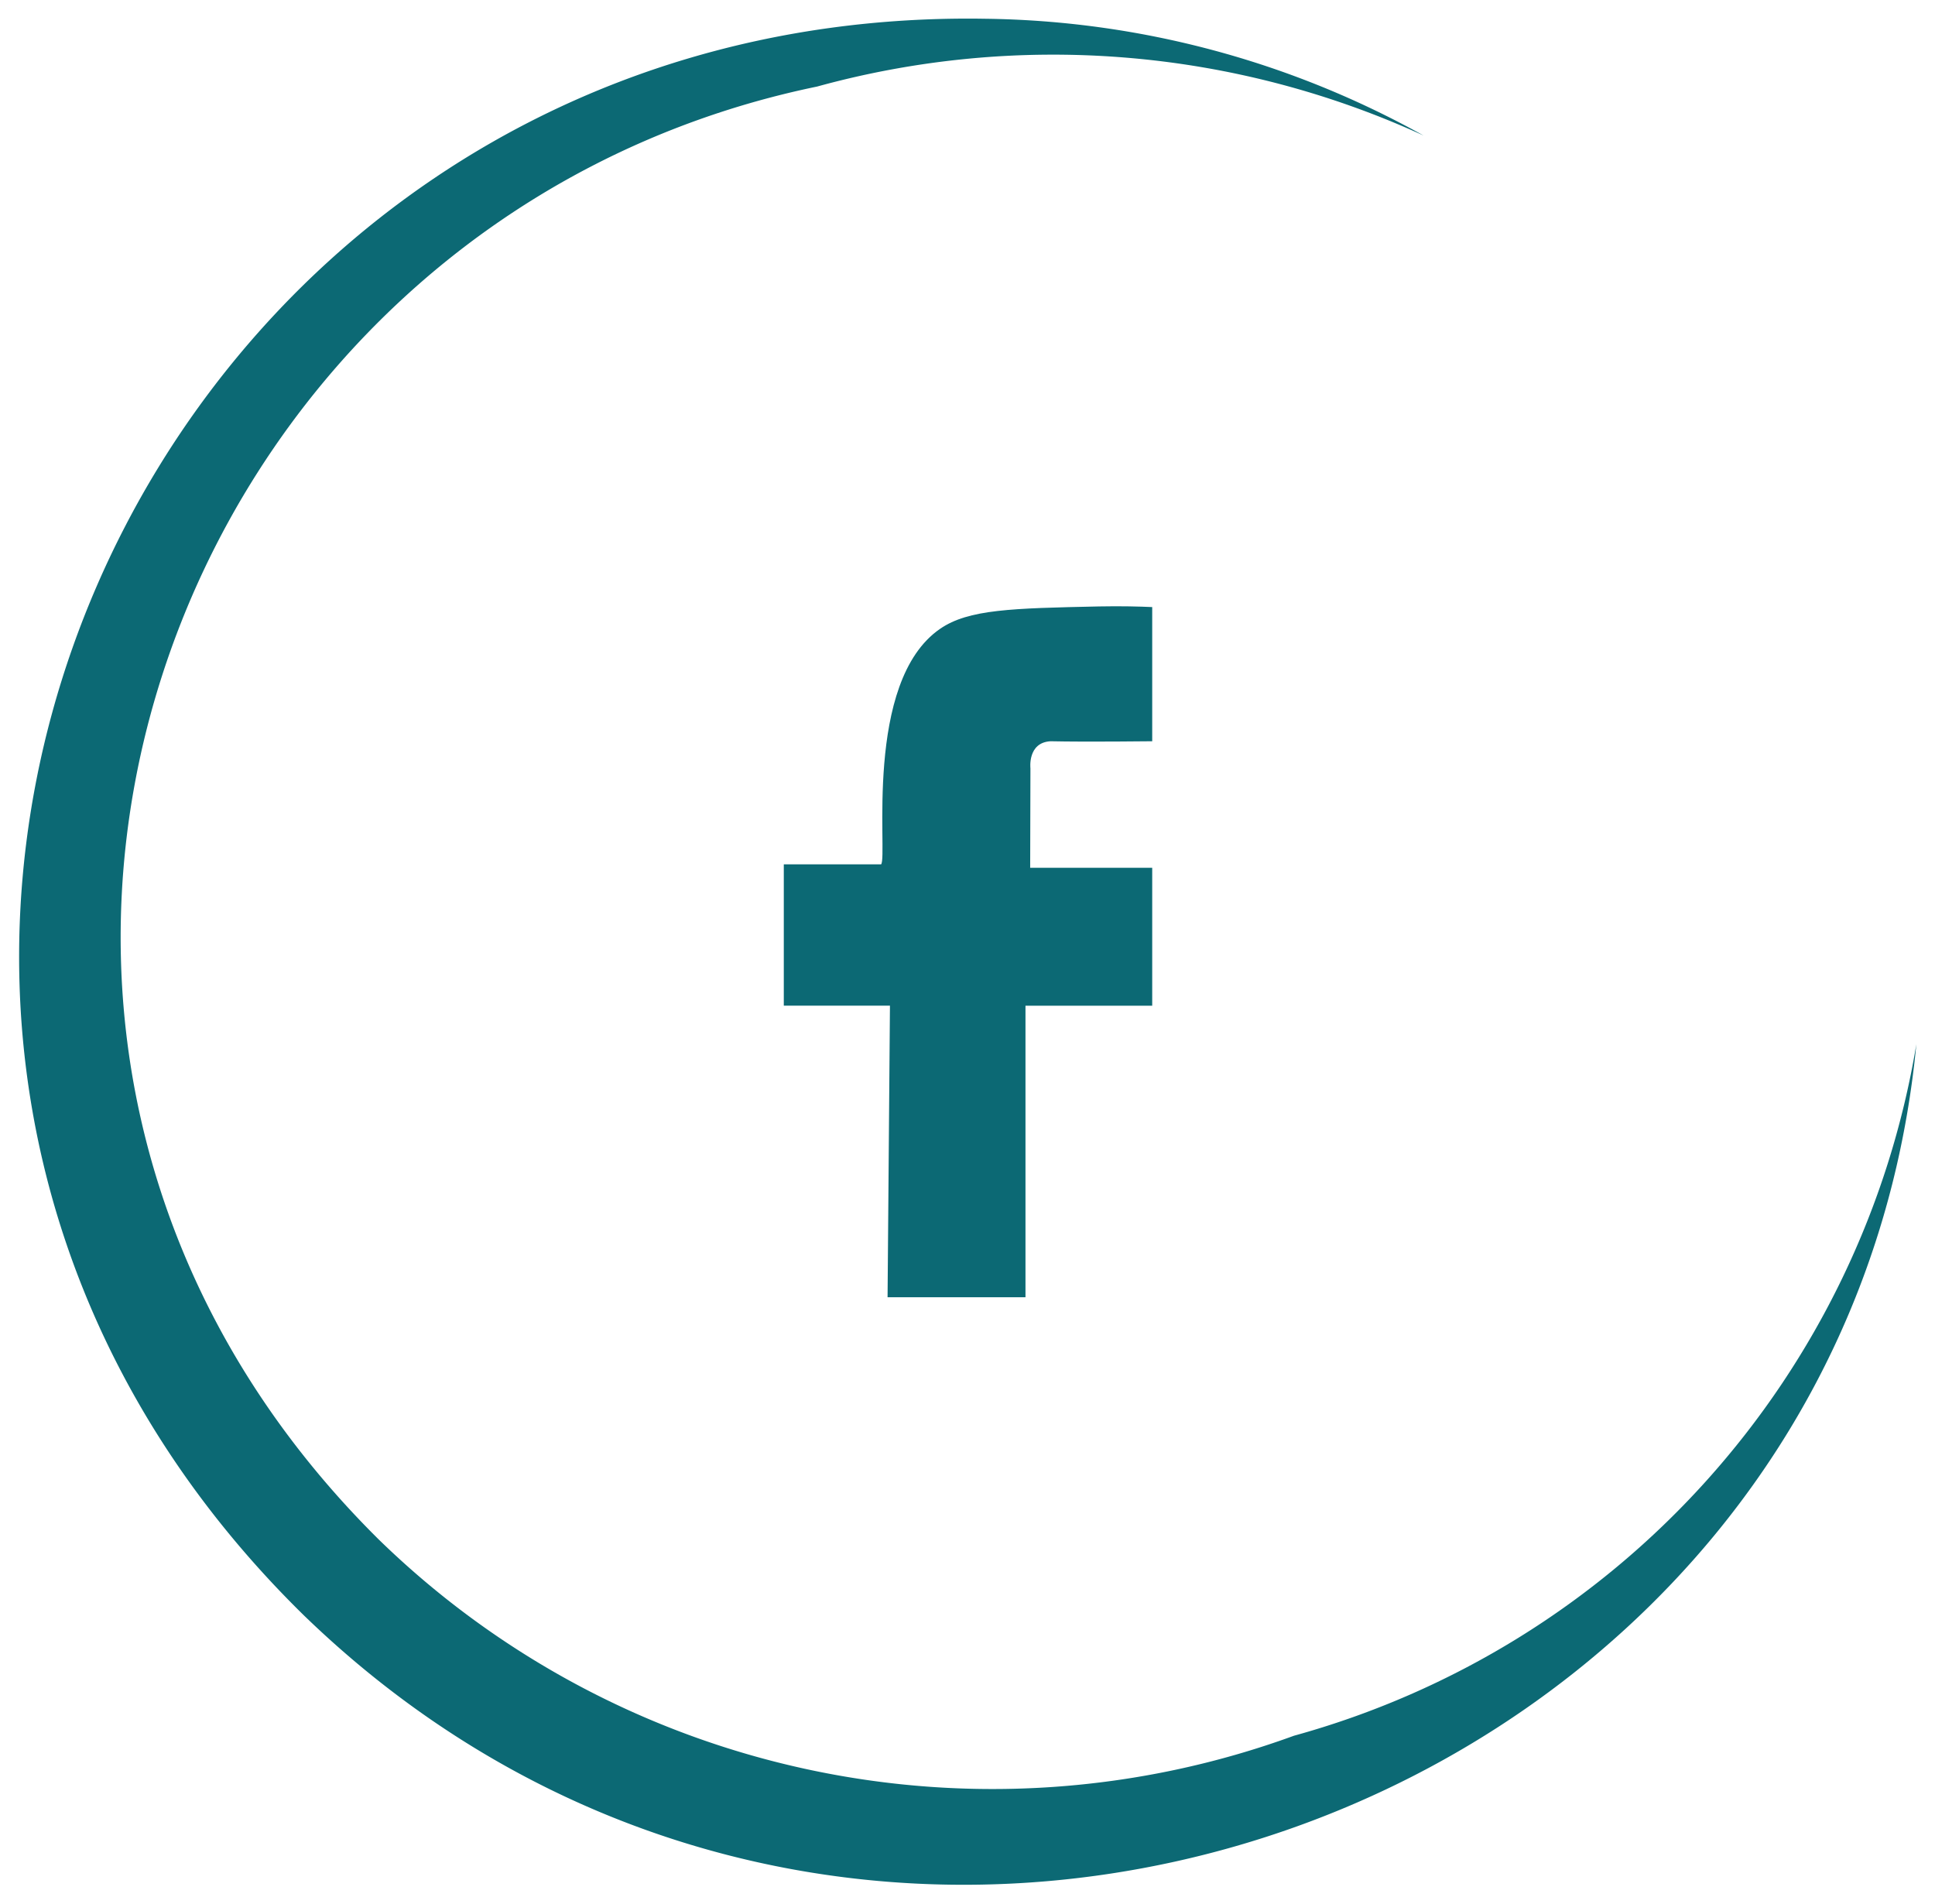
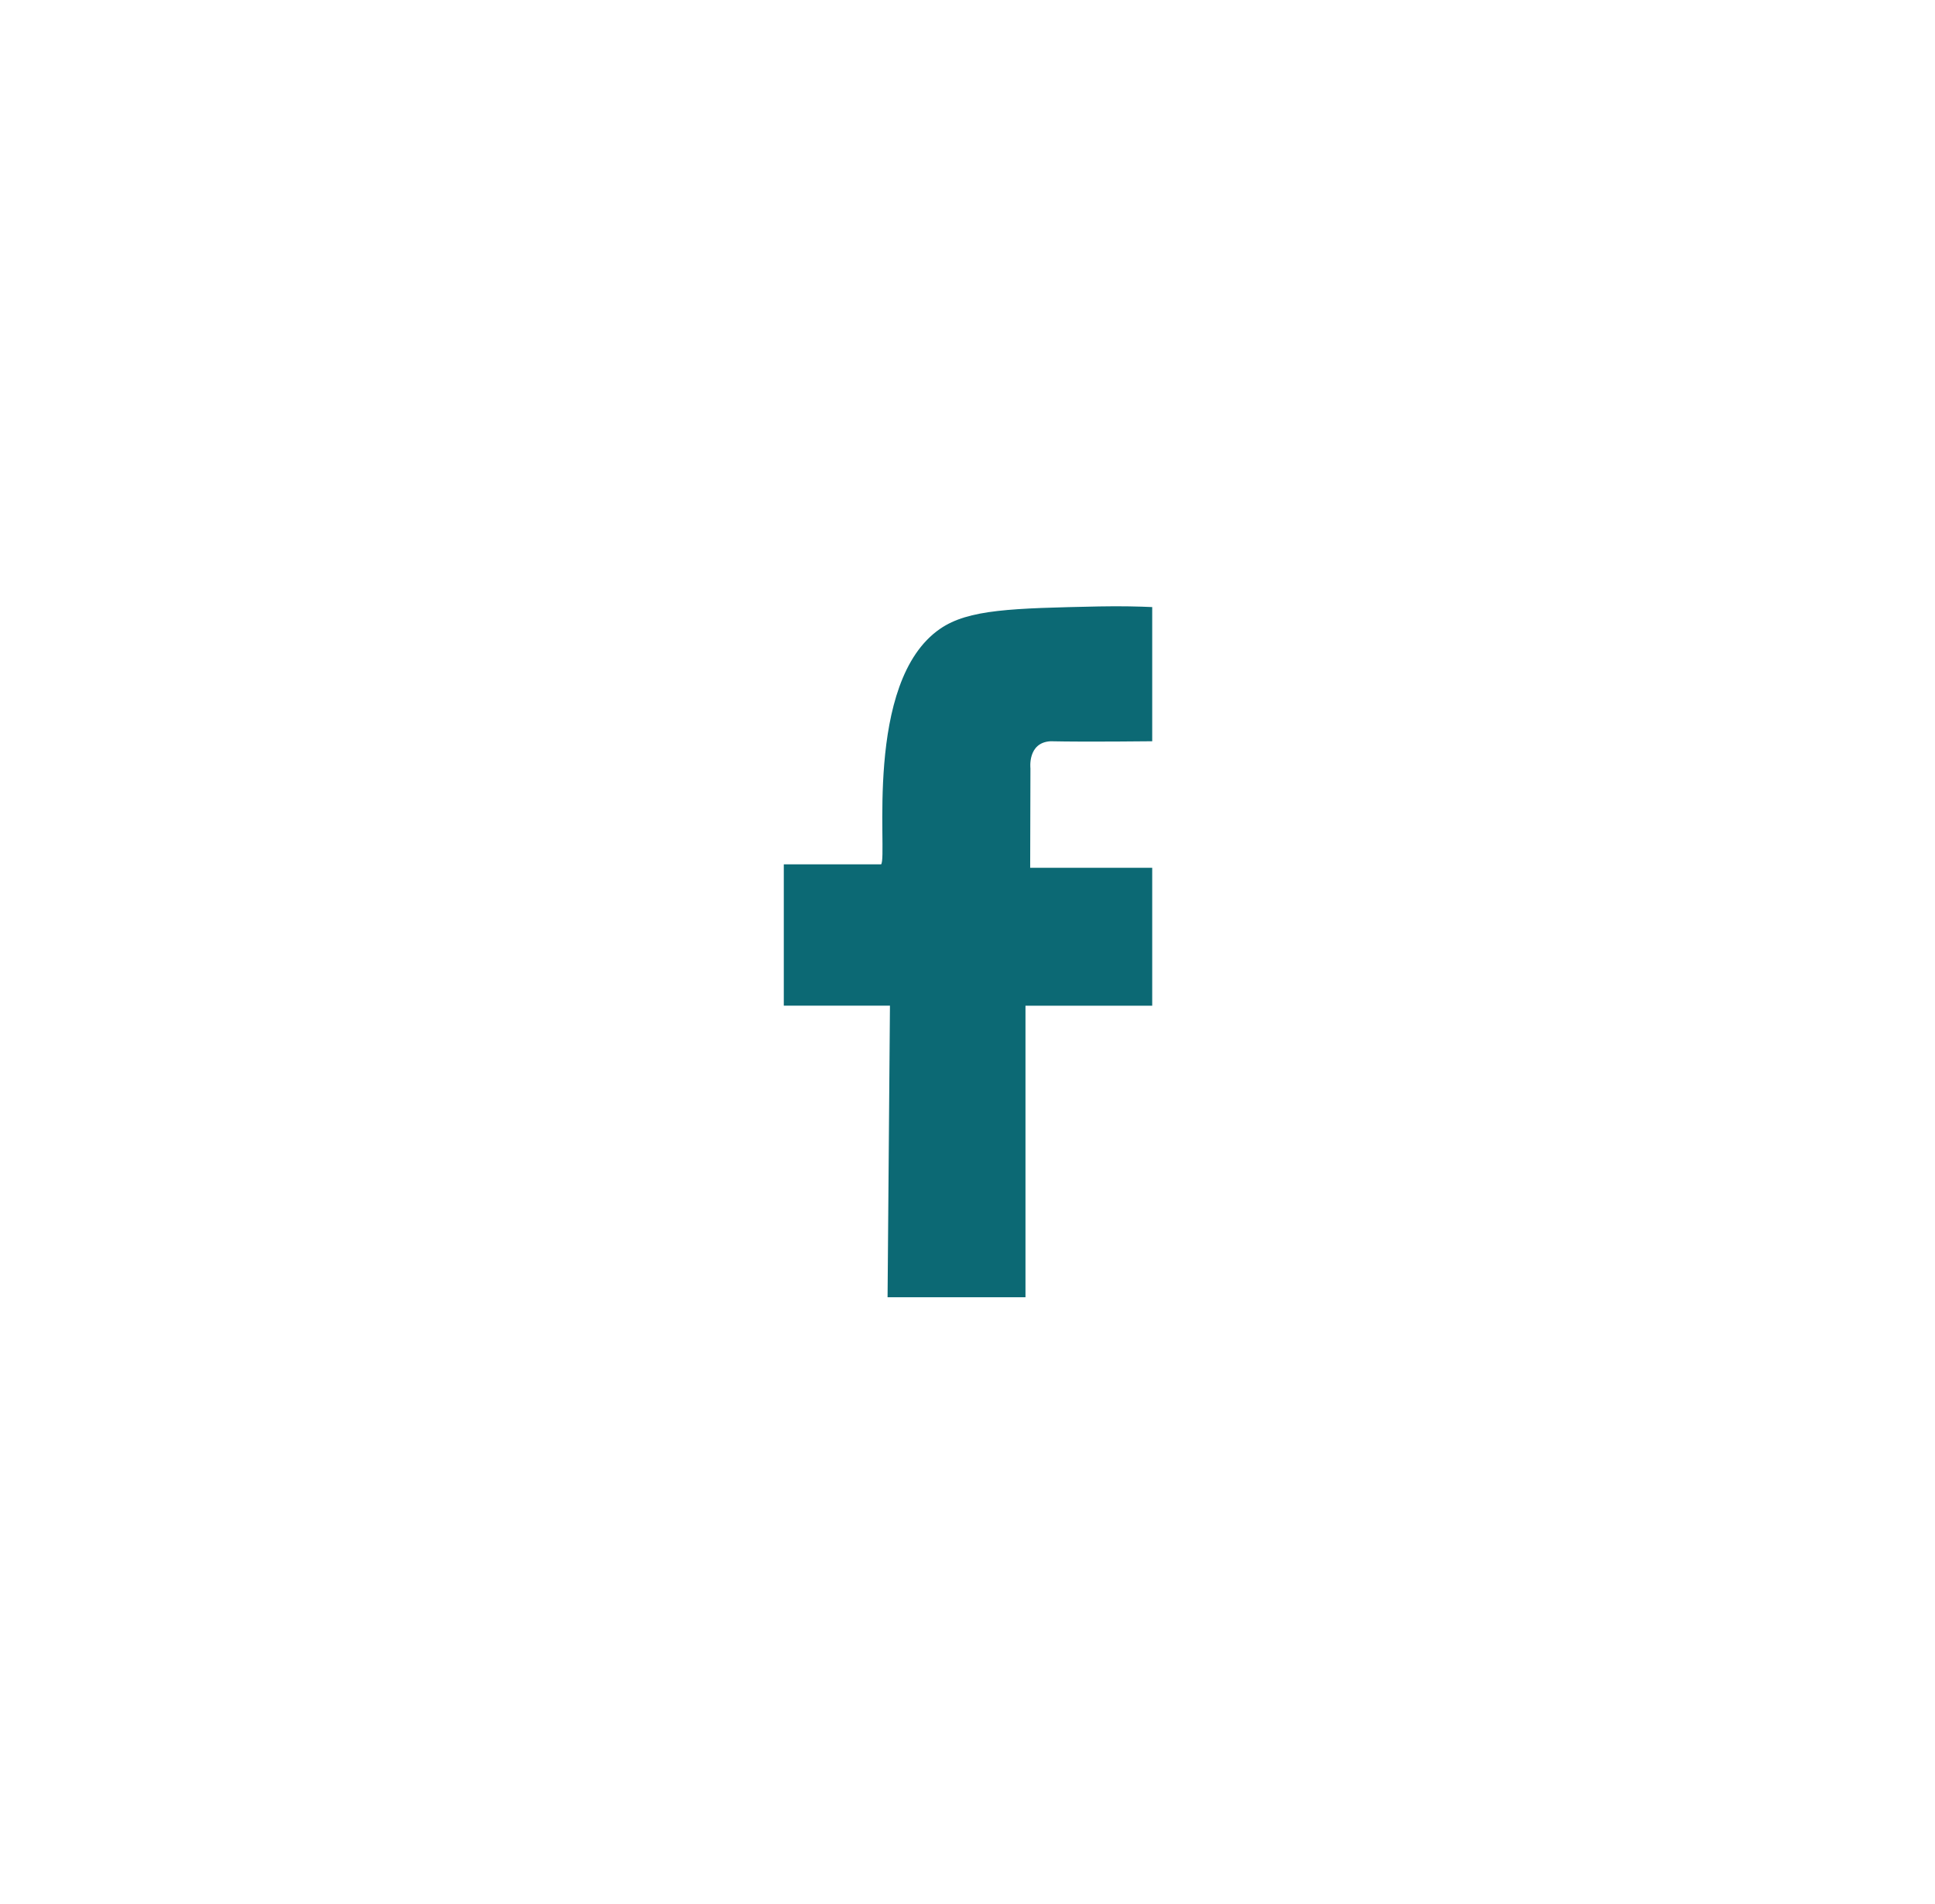
<svg xmlns="http://www.w3.org/2000/svg" width="51.913" height="51.084" viewBox="0 0 51.913 51.084">
  <g id="Facebook" transform="translate(0.515 0.5)">
    <g id="Groupe_61" data-name="Groupe 61" transform="translate(20.508 15.764)">
      <path id="Tracé_235" data-name="Tracé 235" d="M4082.341,3176.27h3.7v-7.822h3.4v-3.7h-3.274l.007-2.669s-.083-.691.539-.726c.967.021,2.728,0,2.728,0v-3.6c-.338-.015-.831-.029-1.423-.017-2.337.05-3.506.075-4.267.6-2.068,1.419-1.4,6.114-1.583,6.319h-2.611v3.792h2.848Z" transform="translate(-4079.552 -3157.73)" fill="#0c6974" stroke="rgba(0,0,0,0)" stroke-width="1" />
-       <path id="Tracé_236" data-name="Tracé 236" d="M4085.946,3175.713" transform="translate(-4083.486 -3168.793)" fill="#0c6974" stroke="rgba(0,0,0,0)" stroke-width="1" />
-       <path id="Tracé_237" data-name="Tracé 237" d="M4104.844,3157.785" transform="translate(-4095.111 -3157.764)" fill="#0c6974" stroke="rgba(0,0,0,0)" stroke-width="1" />
    </g>
-     <path id="Tracé_238" data-name="Tracé 238" d="M4086.488,3188.706a23.594,23.594,0,0,1-24.564-5.275c-13.636-13.525-5.732-35.355,11.772-38.971a23.847,23.847,0,0,1,16.269,1.314,24.786,24.786,0,0,0-11.776-3.133c-22.728-.363-34.723,26.71-18.259,42.84,15.372,14.878,41.278,5.305,43.256-15.329A23.173,23.173,0,0,1,4086.488,3188.706Z" transform="translate(-4052.288 -3142.638)" fill="#0c6974" stroke="rgba(0,0,0,0)" stroke-width="1" />
  </g>
</svg>